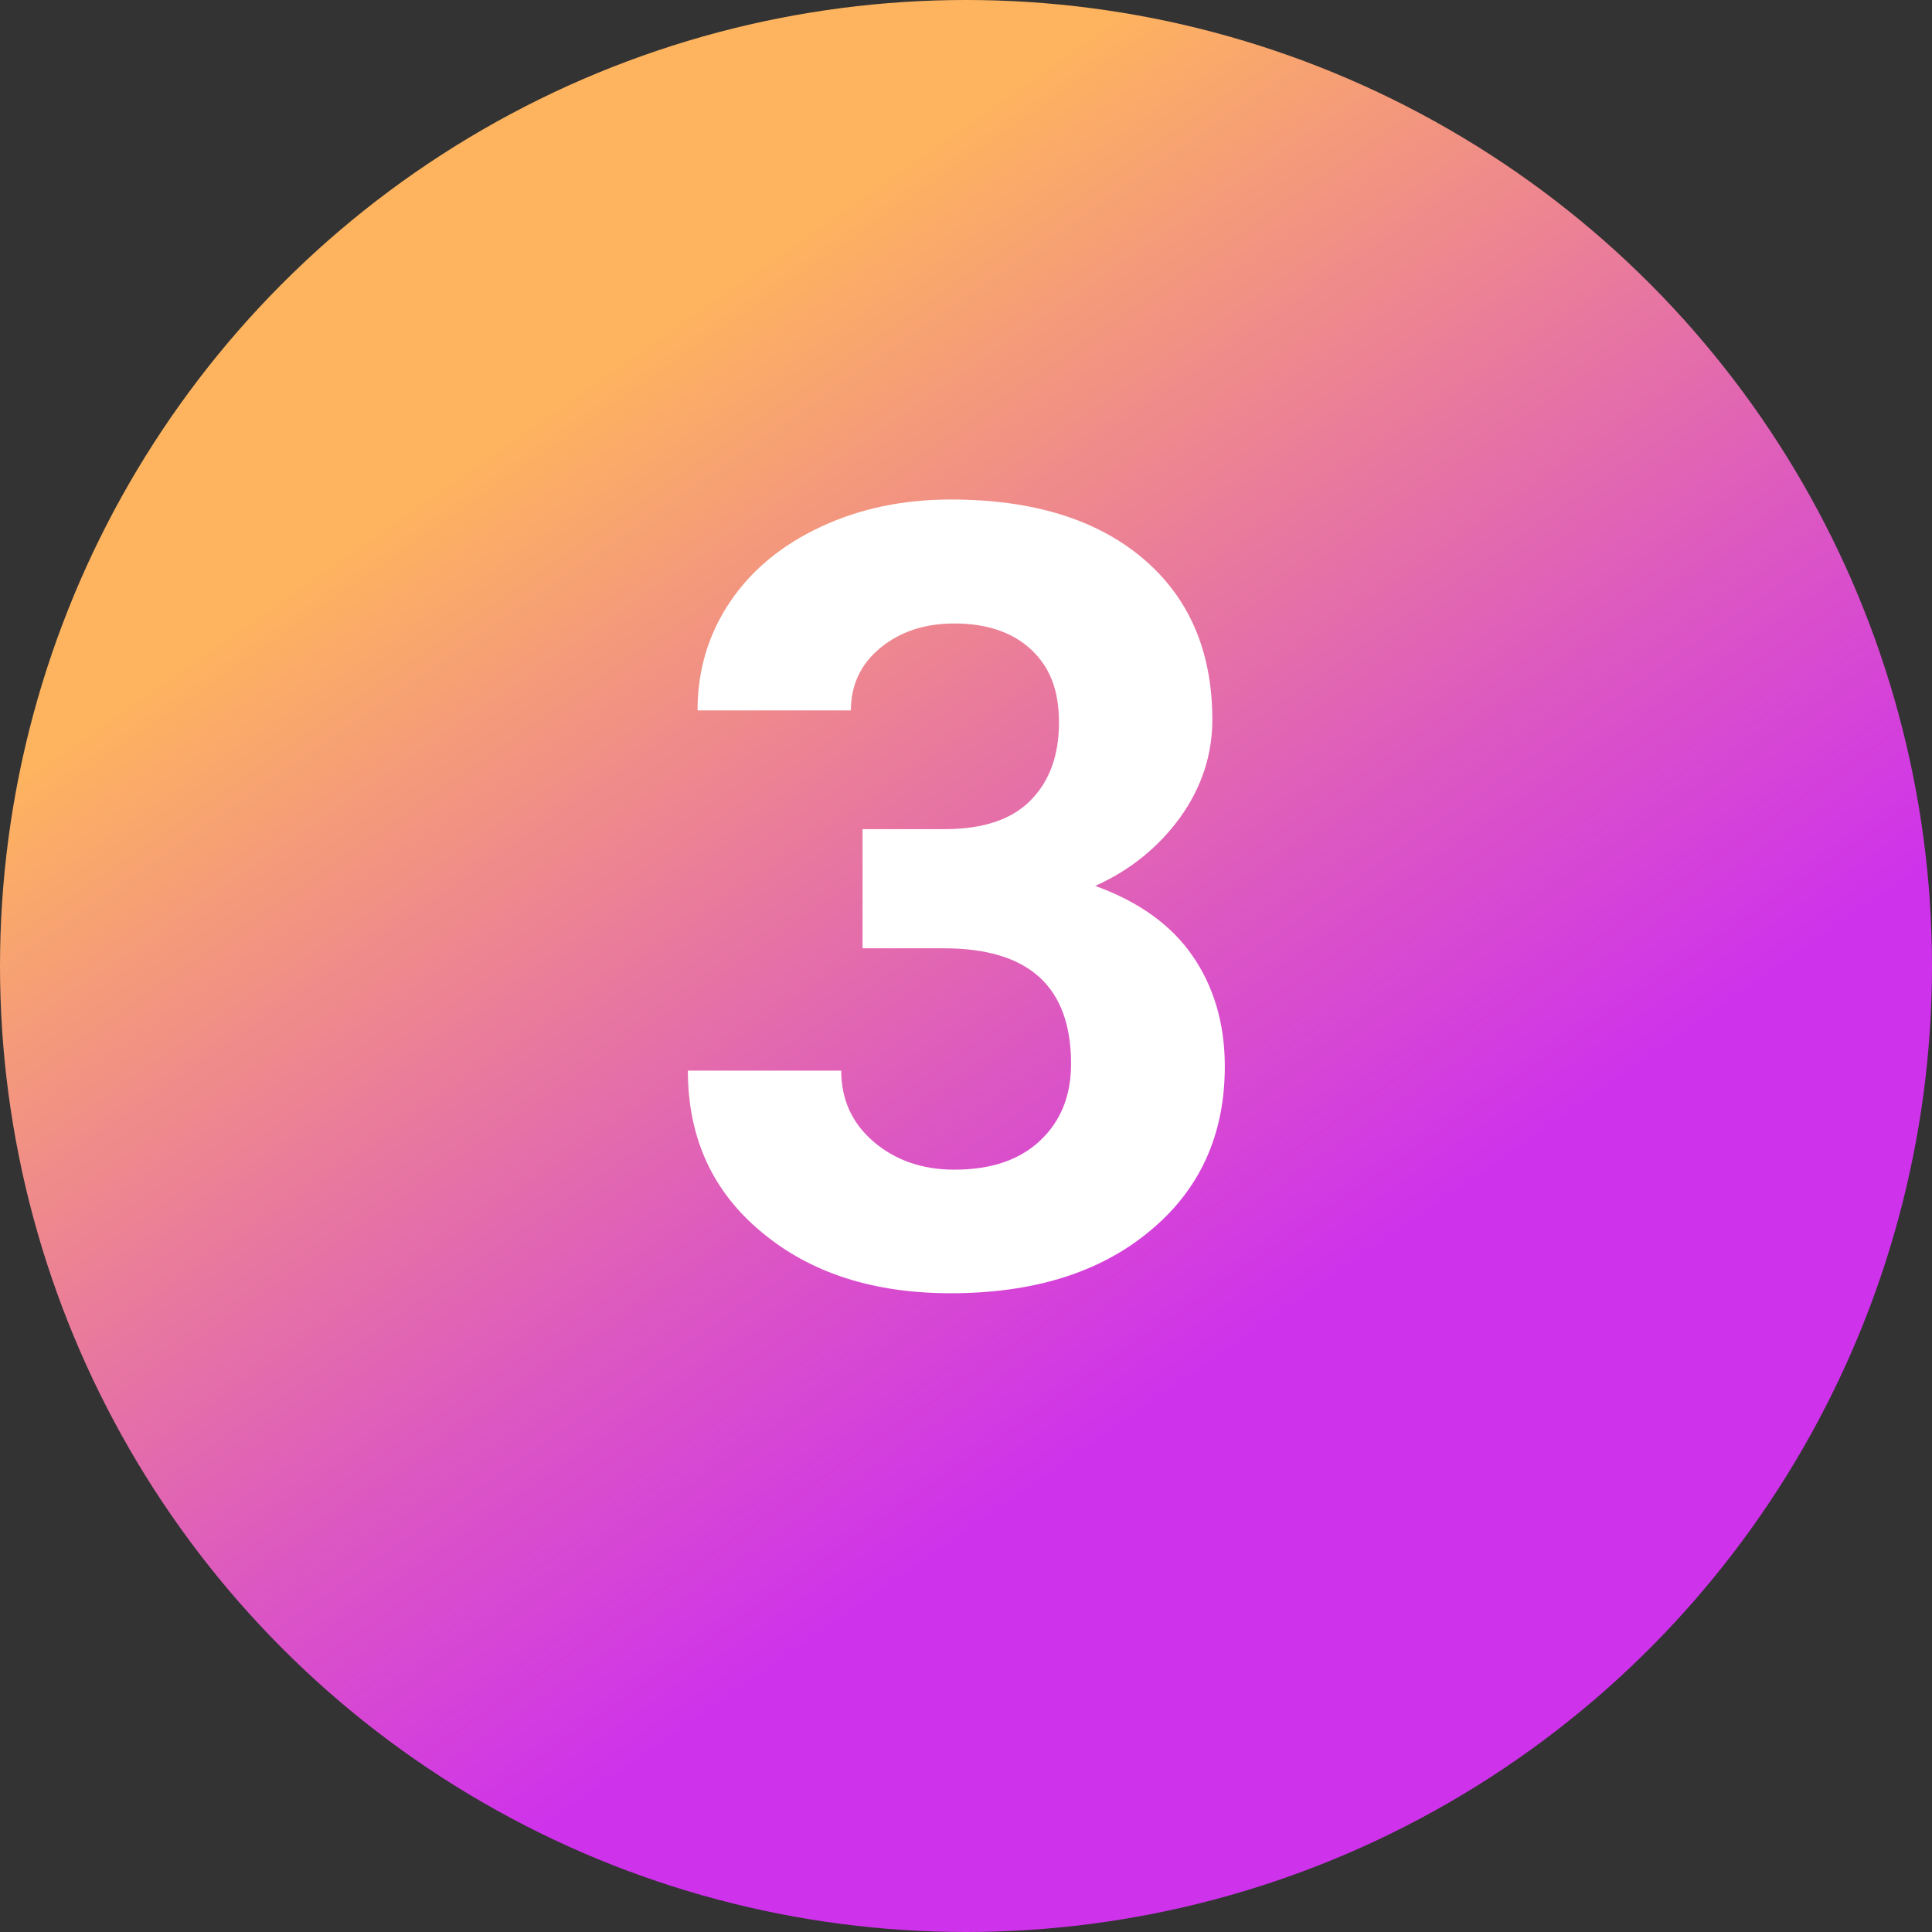
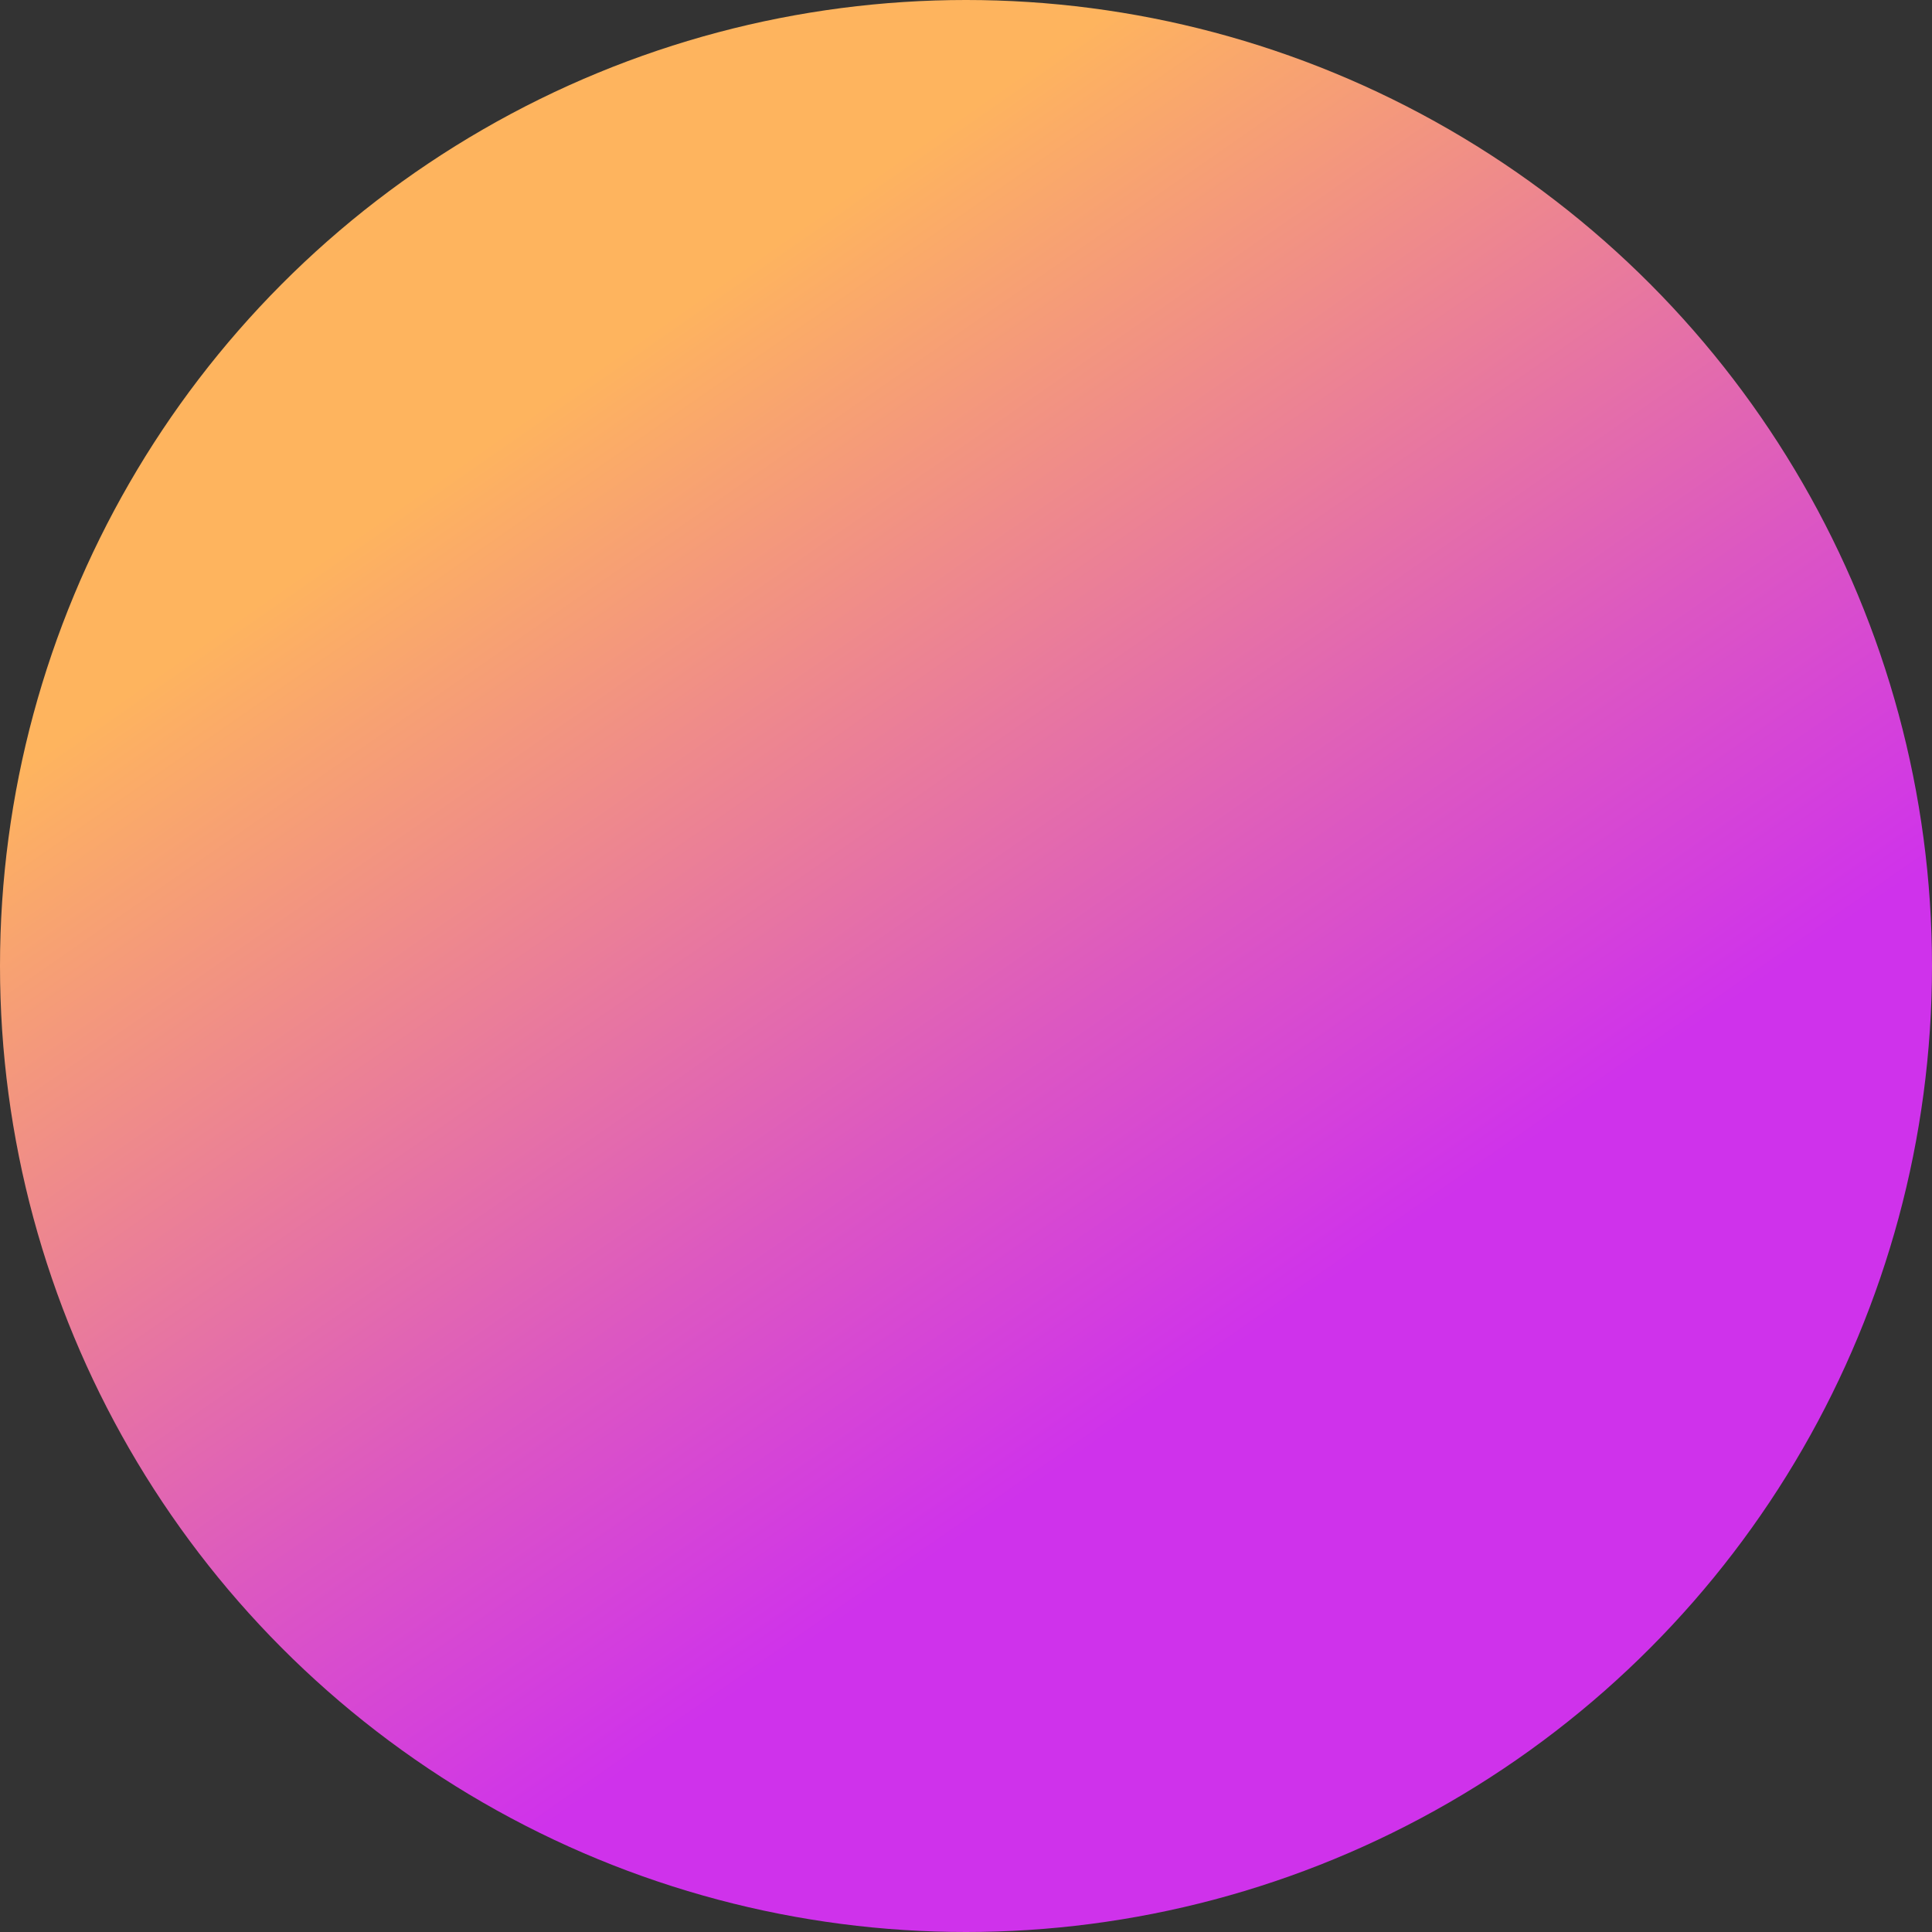
<svg xmlns="http://www.w3.org/2000/svg" id="Layer_2" width="48" height="48">
  <rect width="100%" height="100%" fill="#333333" stroke="none" />
  <defs>
    <linearGradient id="linear-gradient" x1="13.53" y1="329.06" x2="30.64" y2="304.44" gradientTransform="matrix(1 0 0 -1 0 338)" gradientUnits="userSpaceOnUse">
      <stop offset=".03" stop-color="#feb45e" />
      <stop offset=".7" stop-color="#dc57c2" />
      <stop offset="1" stop-color="#cf32eb" />
    </linearGradient>
    <style>.cls-2{isolation:isolate}</style>
  </defs>
  <g id="Layer_1-2">
    <circle cx="24" cy="24" r="24" style="fill:url(#linear-gradient)" />
    <g class="cls-2">
-       <path d="M21.43 20.6h2.03c.97 0 1.68-.24 2.15-.72s.7-1.12.7-1.93-.23-1.38-.69-1.81c-.46-.43-1.1-.65-1.91-.65-.73 0-1.34.2-1.83.6-.49.4-.74.92-.74 1.56h-3.81c0-1 .27-1.9.81-2.7.54-.8 1.3-1.42 2.27-1.87.97-.45 2.04-.67 3.21-.67 2.03 0 3.62.49 4.77 1.46 1.15.97 1.73 2.31 1.73 4.01 0 .88-.27 1.69-.8 2.43-.54.74-1.24 1.31-2.11 1.7 1.08.39 1.89.97 2.42 1.74s.8 1.69.8 2.74c0 1.71-.62 3.07-1.87 4.1-1.24 1.03-2.89 1.54-4.94 1.54-1.92 0-3.48-.5-4.7-1.52-1.22-1.01-1.83-2.35-1.83-4.01h3.81c0 .72.27 1.31.81 1.77.54.46 1.21.69 2 .69.91 0 1.62-.24 2.13-.72.51-.48.77-1.11.77-1.91 0-1.92-1.05-2.87-3.16-2.87h-2.02v-2.98Z" style="fill:#fff" class="cls-2" />
-     </g>
+       </g>
  </g>
</svg>